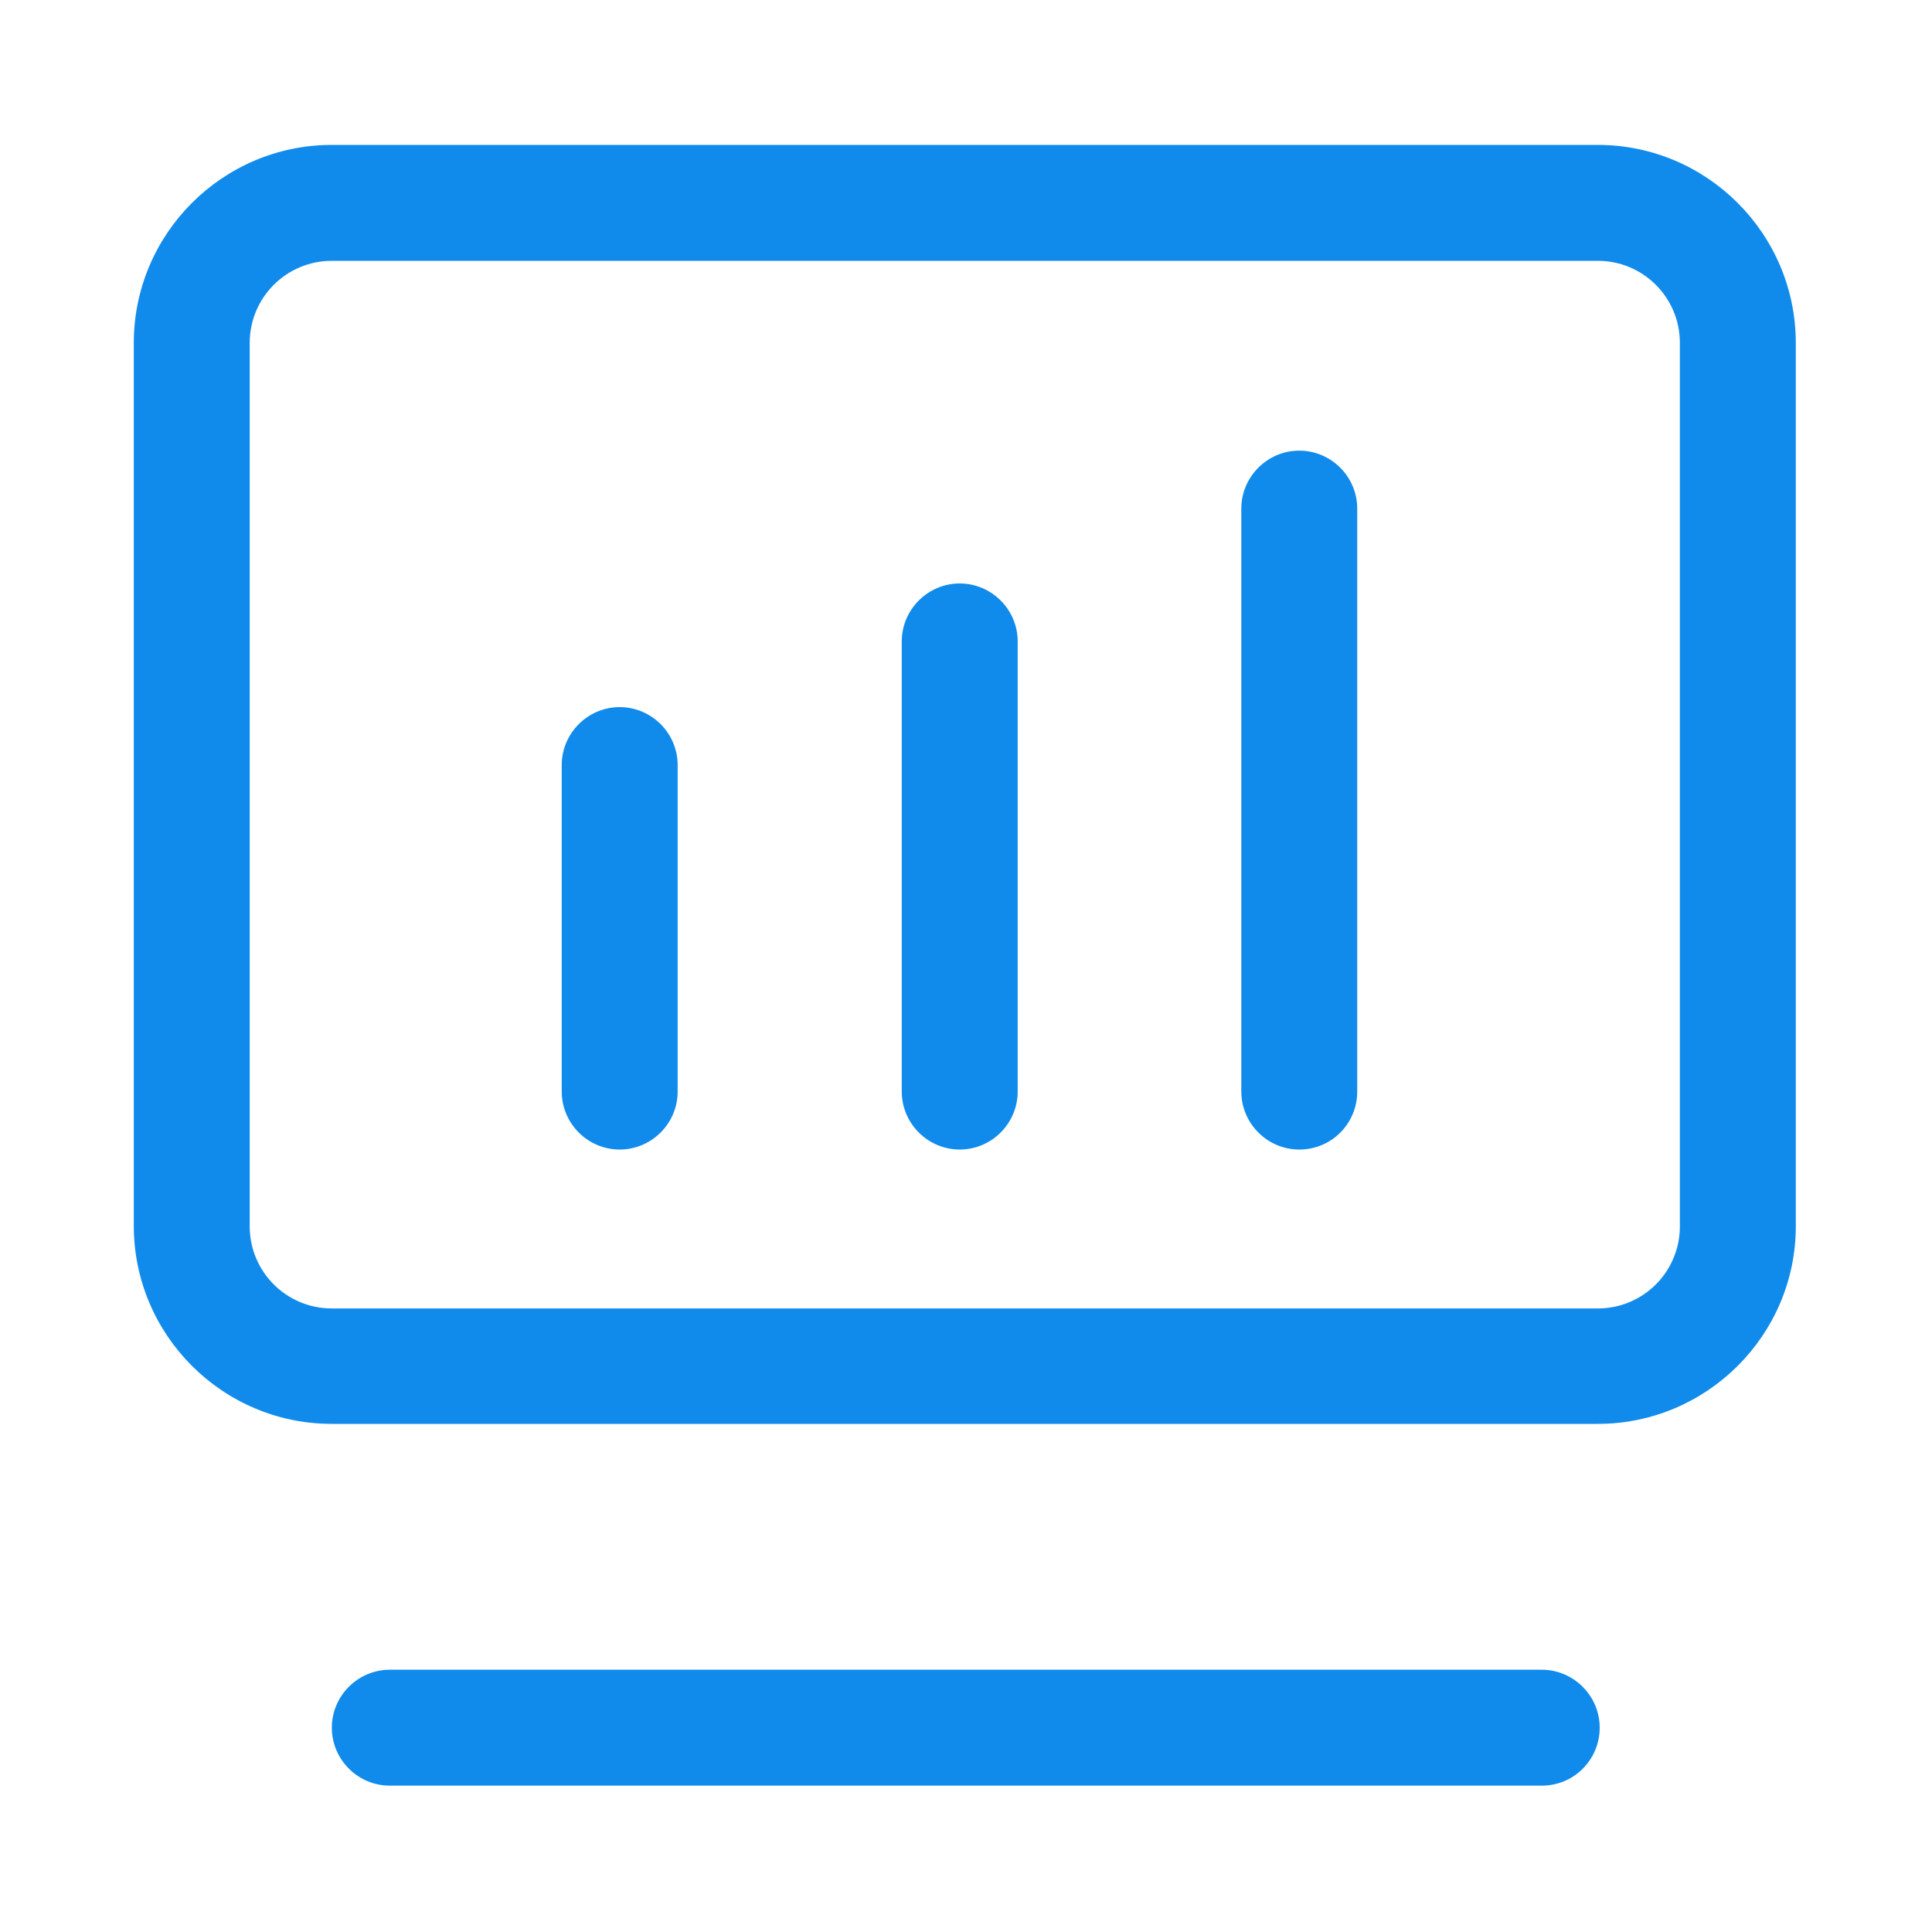
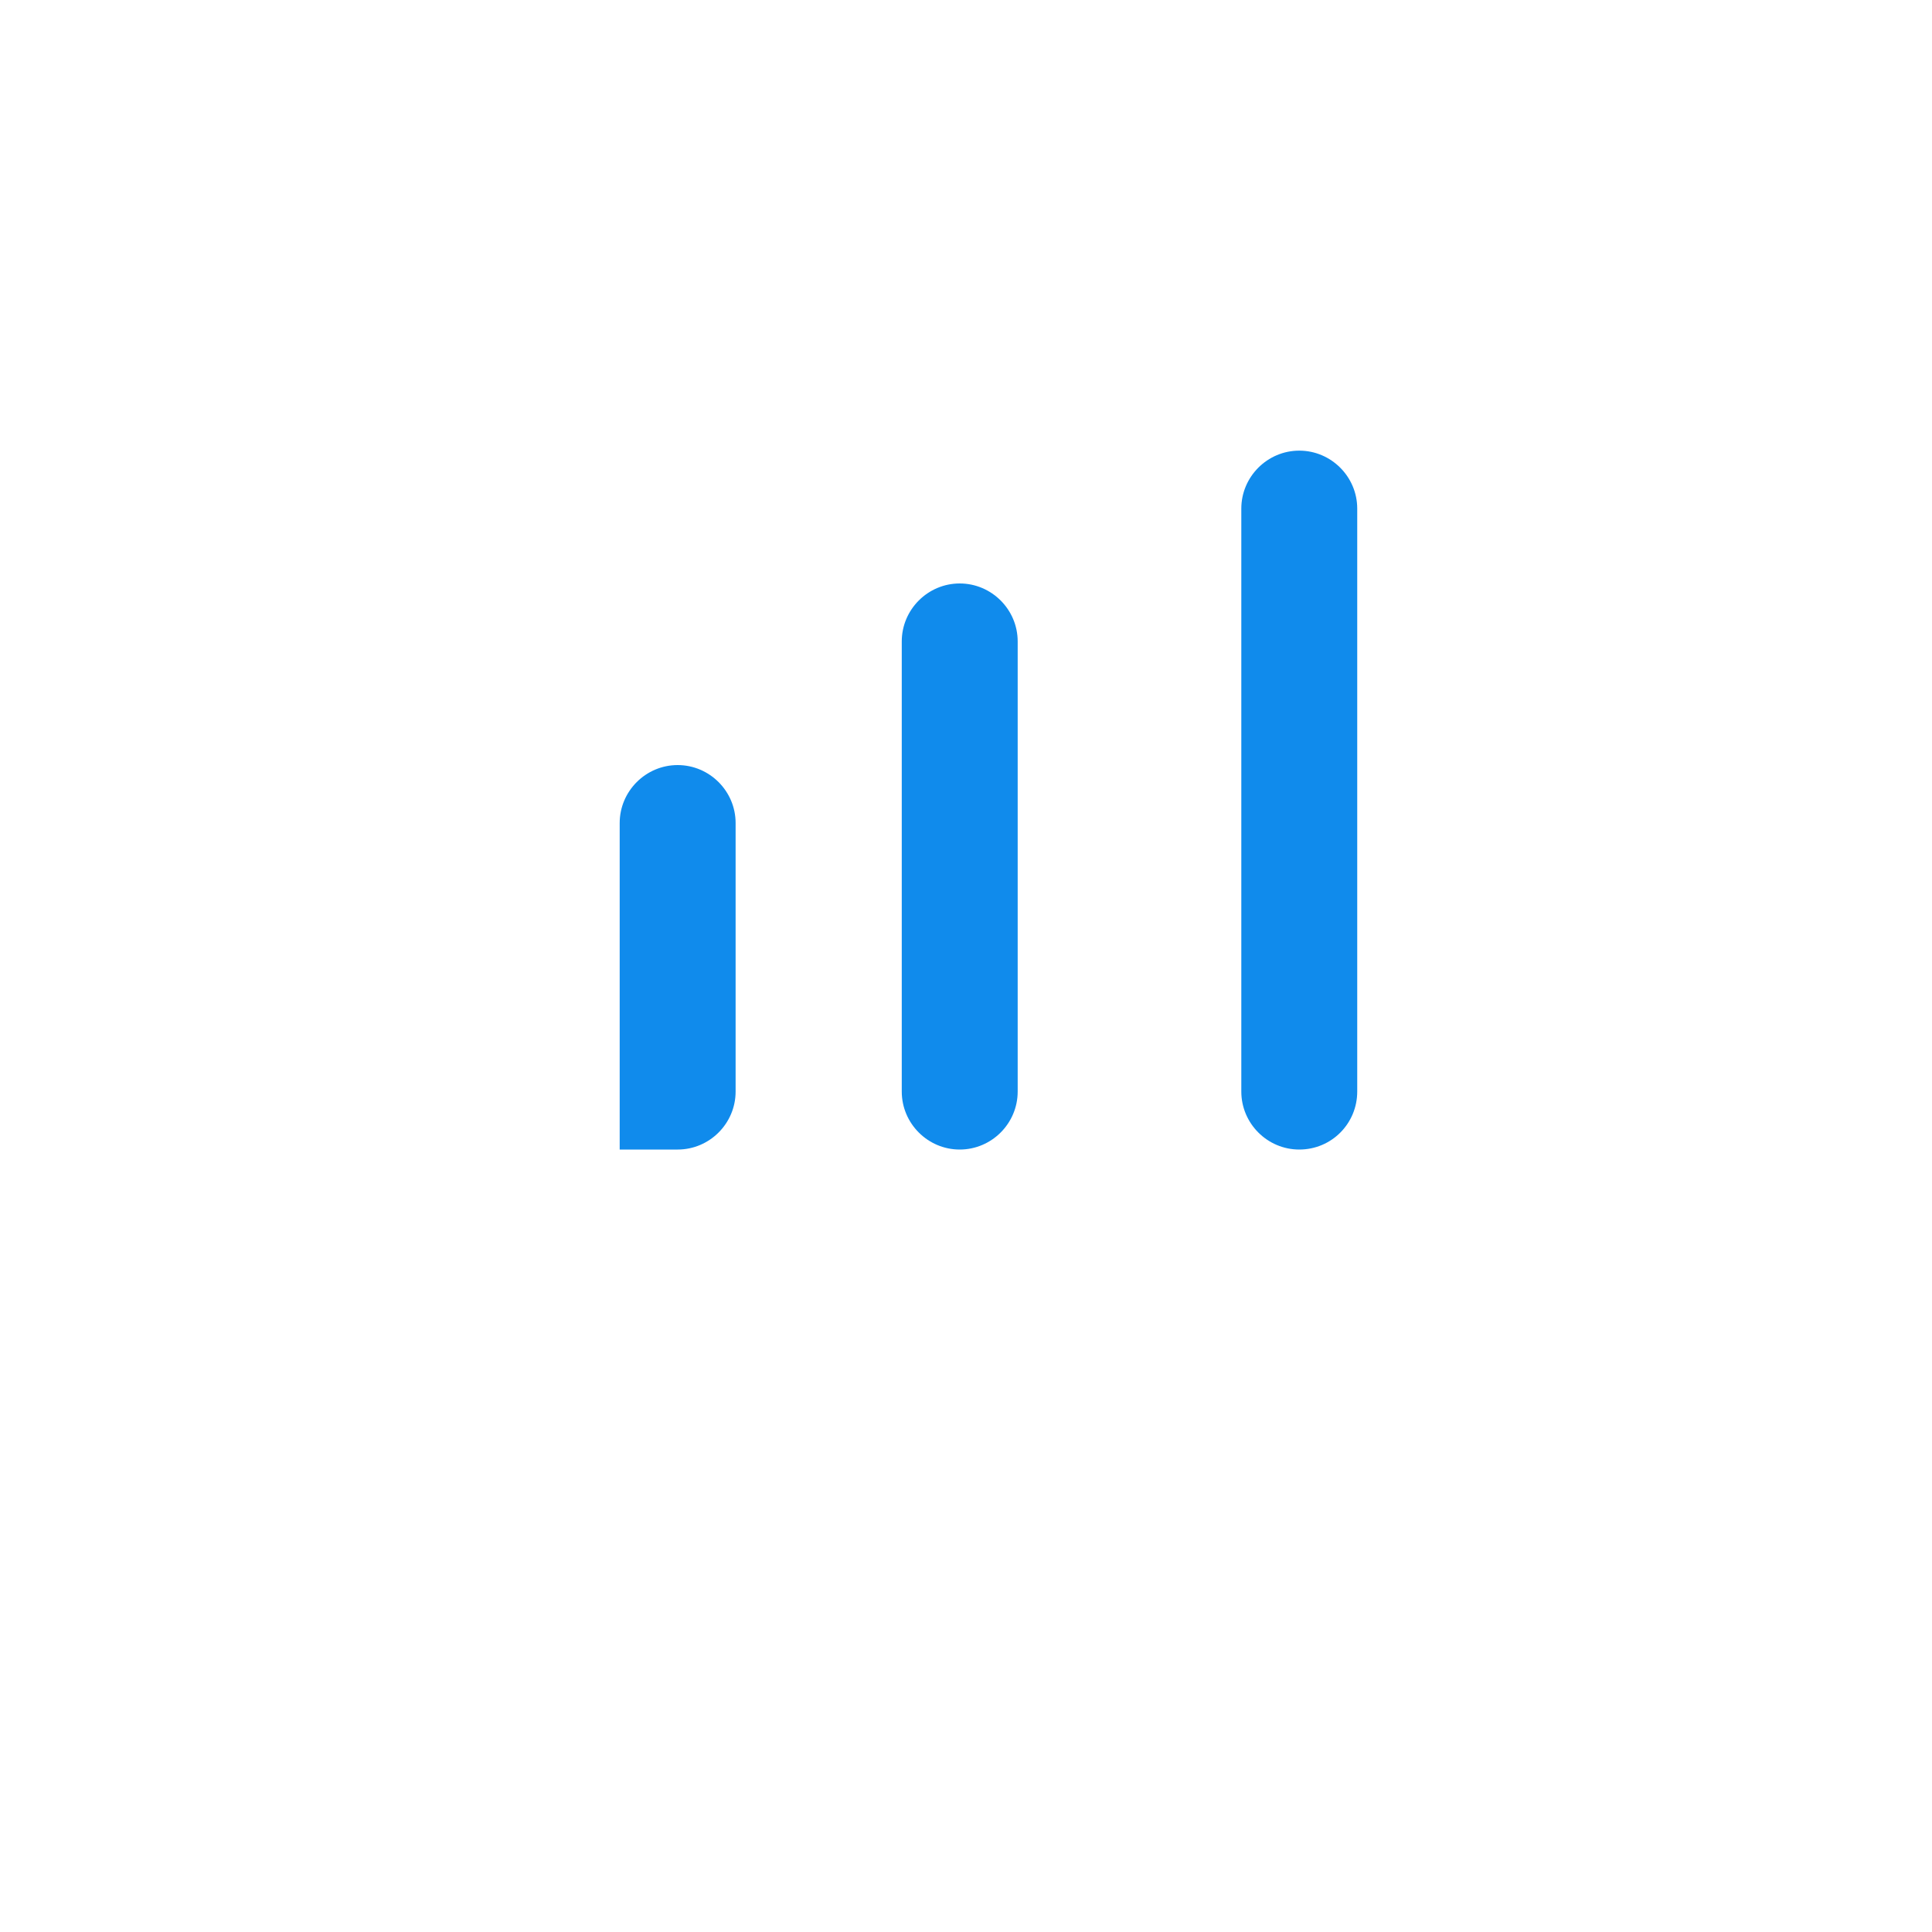
<svg xmlns="http://www.w3.org/2000/svg" t="1749096019770" class="icon" viewBox="0 0 1024 1024" version="1.1" p-id="27016" width="32" height="32">
-   <path d="M846.848 754.688H175.872c-57.856 0-104.96-47.104-104.96-104.96V181.76c0-57.856 47.104-104.96 104.96-104.96h670.976c57.856 0 104.96 47.104 104.96 104.96v468.224c0 57.6-47.104 104.704-104.96 104.704zM175.872 138.24c-24.064 0-43.52 19.456-43.52 43.52v468.224c0 24.064 19.456 43.52 43.52 43.52h670.976c24.064 0 43.52-19.456 43.52-43.52V181.76c0-24.064-19.456-43.52-43.52-43.52H175.872zM817.152 946.432H206.592c-16.896 0-30.72-13.824-30.72-30.72s13.824-30.72 30.72-30.72h610.56c16.896 0 30.72 13.824 30.72 30.72s-13.568 30.72-30.72 30.72z" fill="#108bec" p-id="27017" />
-   <path d="M328.448 609.28c-16.896 0-30.72-13.824-30.72-30.72v-173.056c0-16.896 13.824-30.72 30.72-30.72s30.72 13.824 30.72 30.72V578.56c0 16.896-13.824 30.72-30.72 30.72zM508.672 609.28c-16.896 0-30.72-13.824-30.72-30.72v-238.592c0-16.896 13.824-30.72 30.72-30.72s30.72 13.824 30.72 30.72V578.56c0 16.896-13.824 30.72-30.72 30.72zM688.64 609.28c-16.896 0-30.72-13.824-30.72-30.72V269.568c0-16.896 13.824-30.72 30.72-30.72s30.72 13.824 30.72 30.72V578.56c0 16.896-13.568 30.72-30.72 30.72z" fill="#108bec" p-id="27018" />
+   <path d="M328.448 609.28v-173.056c0-16.896 13.824-30.72 30.72-30.72s30.72 13.824 30.72 30.72V578.56c0 16.896-13.824 30.72-30.72 30.72zM508.672 609.28c-16.896 0-30.72-13.824-30.72-30.72v-238.592c0-16.896 13.824-30.72 30.72-30.72s30.72 13.824 30.72 30.72V578.56c0 16.896-13.824 30.72-30.72 30.72zM688.64 609.28c-16.896 0-30.72-13.824-30.72-30.72V269.568c0-16.896 13.824-30.72 30.72-30.72s30.72 13.824 30.72 30.72V578.56c0 16.896-13.568 30.72-30.72 30.72z" fill="#108bec" p-id="27018" />
</svg>